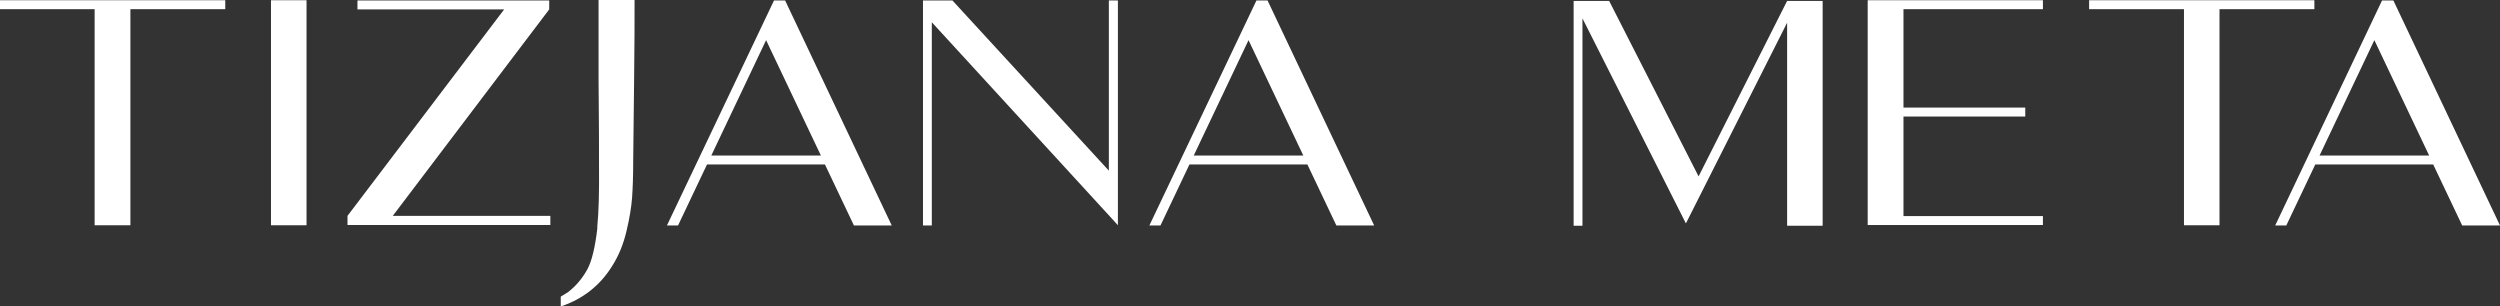
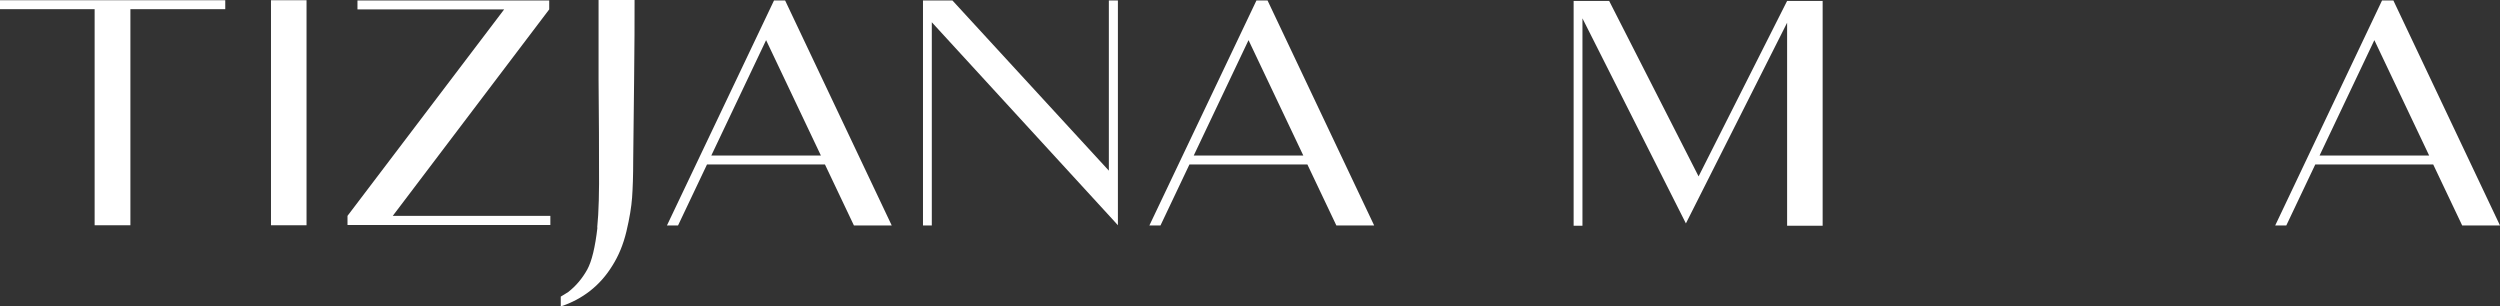
<svg xmlns="http://www.w3.org/2000/svg" width="155" height="19" viewBox="0 0 155 19" fill="none">
  <rect x="0" y="0" width="155" height="19" fill="#333333" stroke="none" />
  <g clip-path="url(#clip0_3_19)">
    <path d="M8.085 13.966H5.867V0.569H0V0.014H13.966V0.569H8.085V13.966Z" fill="white" />
    <path d="M19.005 0.014V13.966H16.801V0.014H19.005Z" fill="white" />
    <path d="M34.051 0.583L24.352 13.383H34.122V13.951H21.545V13.383L31.258 0.583H22.163V0.028H34.051V0.583Z" fill="white" />
    <path d="M37.027 14.108C37.125 13.155 37.154 11.861 37.139 10.239C37.139 9.315 37.139 7.552 37.111 4.949V0H39.343C39.343 1.209 39.343 2.844 39.315 4.935C39.287 7.025 39.273 8.689 39.259 9.898C39.259 10.894 39.231 11.676 39.189 12.259C39.147 12.828 39.034 13.525 38.838 14.35C38.641 15.174 38.346 15.871 37.968 16.469C37.21 17.706 36.129 18.545 34.767 19V18.389C34.922 18.289 35.09 18.204 35.23 18.104C35.708 17.734 36.101 17.265 36.41 16.71C36.69 16.198 36.901 15.331 37.041 14.108H37.027Z" fill="white" />
    <path d="M48.677 0.028L55.288 13.98H52.944L51.147 10.197H43.834L42.038 13.98H41.35L47.989 0.028H48.677ZM44.101 9.642H50.895L47.498 2.489L44.101 9.642Z" fill="white" />
    <path d="M69.31 13.966L69.015 13.639L57.772 1.379V13.98H57.225V0.028H59.05L68.749 10.581V0.028H69.31V13.966Z" fill="white" />
    <path d="M78.588 0.028L85.199 13.98H82.855L81.058 10.197H73.745L71.949 13.98H71.261L77.9 0.028H78.588ZM74.012 9.642H80.805L77.409 2.489L74.012 9.642Z" fill="white" />
    <path d="M110.801 1.408L104.526 13.852L98.112 1.138V13.994H97.565V0.057H99.768L105.312 10.936L110.801 0.057H113.004V13.994H110.801V1.408Z" fill="white" />
-     <path d="M126.661 13.951H115.797V0.014H126.661V0.569H118.015V6.67H125.566V7.225H118.015V13.397H126.661V13.966V13.951Z" fill="white" />
-     <path d="M137.623 13.966H135.406V0.569H129.525V0.014H143.491V0.569H137.609V13.966H137.623Z" fill="white" />
    <path d="M148.389 0.028L155 13.98H152.656L150.859 10.197H143.547L141.75 13.98H141.062L147.687 0.028H148.375H148.389ZM143.813 9.642H150.607L147.21 2.489L143.813 9.642Z" fill="white" />
  </g>
  <defs>
    <clipPath id="clip0_3_19">
      <rect width="155" height="19" fill="white" />
    </clipPath>
  </defs>
</svg>